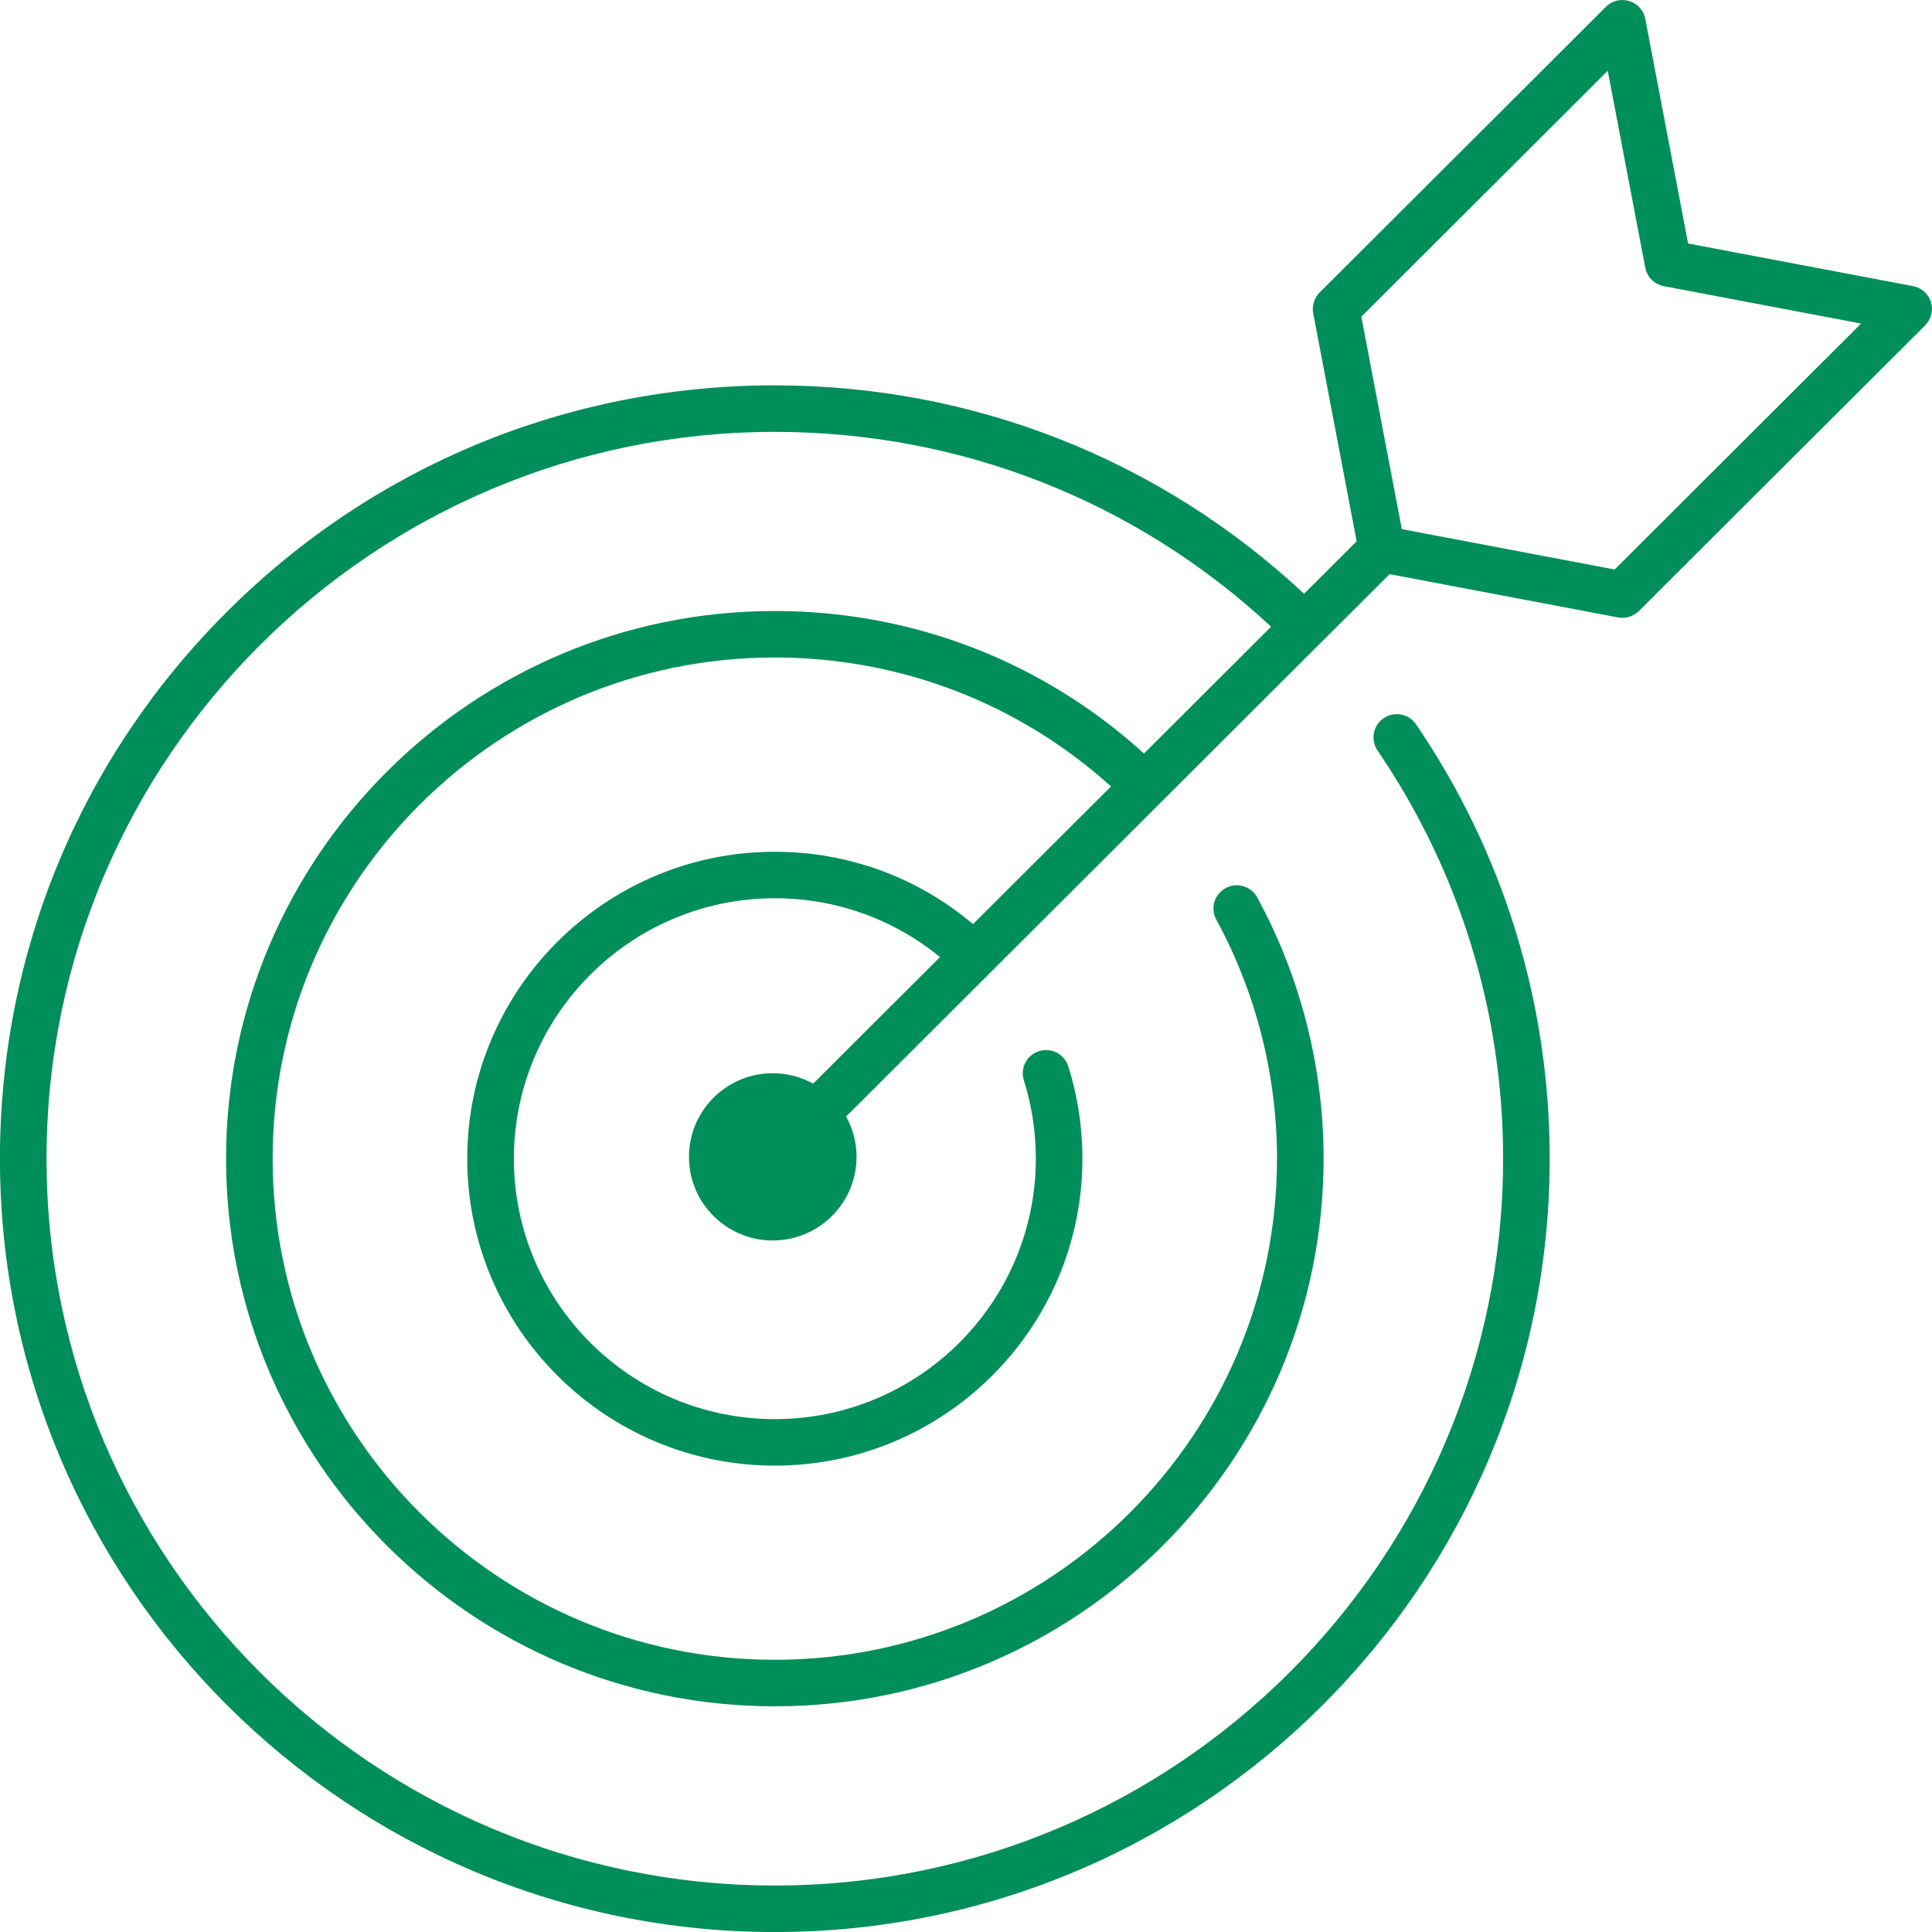
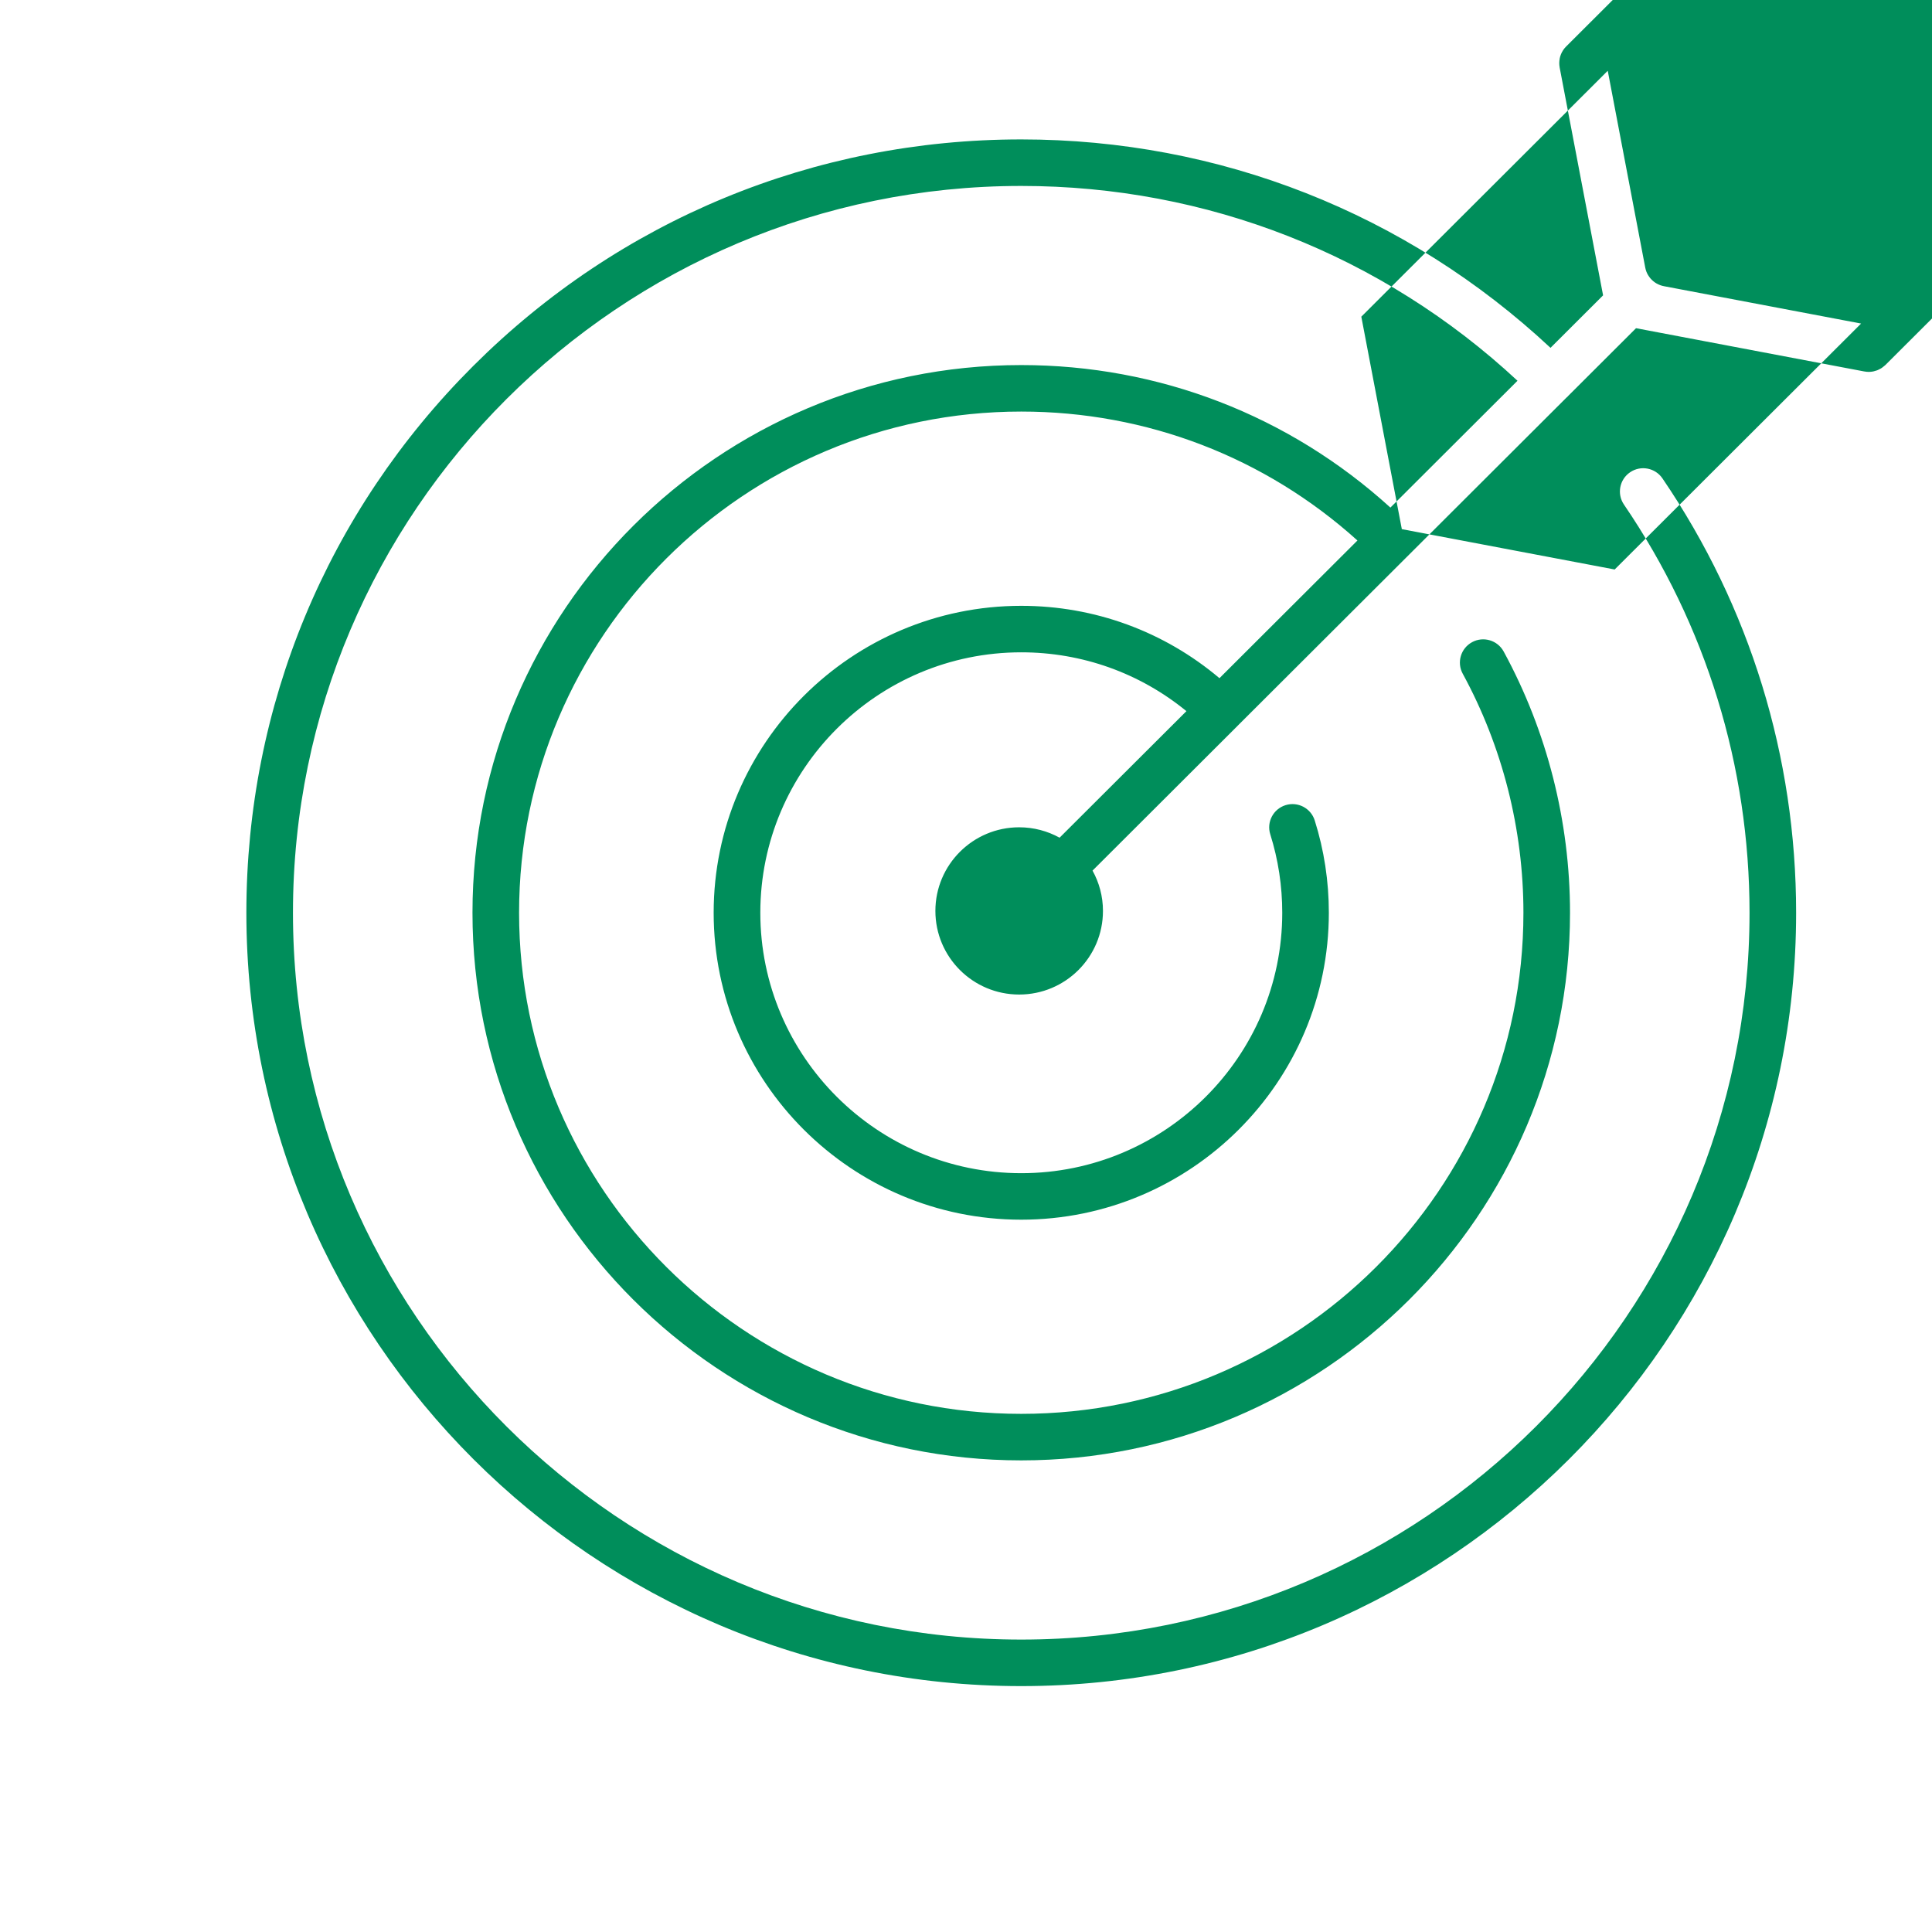
<svg xmlns="http://www.w3.org/2000/svg" height="60" viewBox="0 0 60 60" width="60">
-   <path d="m50.145 249.686-6.61-1.253-1.258-6.598 7.653-7.637 1.165 6.115c0.0.001.001.003.001.004.007.038.018.074.031.11.002.006.005.013.007.019.013.033.029.065.047.095.004.007.008.014.013.02.019.03.039.058.062.085.004.004.008.009.012.013.05.056.108.104.174.142.004.002.008.005.012.007.031.017.064.032.098.045.007.003.013.005.02.007.032.011.065.021.1.027l.007.001c.001 0.0.002 0.0.003.001l6.116 1.159zm9.855-8.094c0-.044-.005-.087-.012-.128-.001-.003-.001-.007-.002-.01-.008-.042-.021-.082-.036-.121-.002-.005-.003-.009-.005-.014-.017-.039-.037-.077-.06-.113-.003-.004-.004-.007-.007-.011-.026-.039-.056-.076-.089-.109-0-0-0-0-.001-.001-0-0-0-0-0-0-.034-.034-.072-.065-.113-.092-.001-.001-.002-.001-.003-.002-.038-.025-.079-.047-.123-.065-.002-.001-.003-.001-.005-.002-.04-.016-.082-.029-.126-.037-.002-0-.004-.001-.005-.001-.001-0-.001-0-.002-0l-6.986-1.324-1.329-6.973c-0-0-0-.001-0-.002-0-.002-.001-.003-.001-.005-.009-.044-.021-.086-.038-.127-.001-.001-.001-.003-.002-.005-.018-.044-.04-.085-.065-.123-0-0-.001-.001-.001-.001-.027-.041-.058-.079-.092-.113-0-0-0-0-0-0-0-0-0-0-.001-.001-.033-.033-.07-.063-.109-.089-.004-.003-.008-.005-.013-.008-.035-.023-.072-.042-.111-.058-.005-.002-.011-.004-.017-.006-.038-.015-.078-.027-.119-.035-.004-.001-.009-.001-.013-.002-.041-.007-.083-.012-.126-.012-.003 0-.007 0-.011 0-.042.001-.085.004-.128.012-.001 0-.001 0-.002 0-.002 0-.003.001-.005.001-.044.009-.086.021-.127.037-.002.001-.003.001-.005.002-.044.018-.085.039-.123.065-.001.001-.002.001-.002.001-.041.027-.079.058-.113.092-0.0 0-0.0 0-0.0 0l-8.887 8.869c-.001.001-.002.002-.003.003l-0.0 0c-0 0-0.0 0-0.0 0-.034.034-.064.071-.09.11-.002.003-.004.007-.006.01-.023.036-.044.074-.06.114-.002.004-.003.008-.005.013-.016.039-.028.08-.036.122-.001.003-.001.006-.001.009-.008.042-.012.086-.013.13 0 .002 0.0.005 0.0.007 0.0.043.004.086.012.13l0.0.003c0.0 0.0 0.0.001 0.0.001l1.349 7.077-1.633 1.63c-4.475-4.179-10.282-6.473-16.437-6.473-6.429 0-12.472 2.498-17.017 7.034-4.545 4.536-7.047 10.567-7.047 16.983 0 13.243 10.795 24.017 24.064 24.017 13.27 0 24.065-10.774 24.065-24.017 0-4.841-1.435-9.505-4.151-13.489-.225-.33-.675-.416-1.005-.191-.33.224-.416.673-.191 1.003 2.551 3.744 3.9 8.127 3.9 12.677 0 12.446-10.146 22.572-22.618 22.572-12.471 0-22.617-10.126-22.617-22.572s10.146-22.572 22.617-22.572c5.768 0 11.212 2.144 15.412 6.05l-3.947 3.939c-3.144-2.859-7.187-4.426-11.465-4.426-9.397 0-17.042 7.63-17.042 17.009 0 9.377 7.645 17.007 17.042 17.007 9.397 0 17.043-7.629 17.043-17.007 0-2.834-.713-5.64-2.061-8.114-.191-.35-.631-.48-.981-.289-.351.191-.481.629-.29.979 1.233 2.263 1.885 4.83 1.885 7.424 0 8.581-6.996 15.562-15.596 15.562-8.599 0-15.595-6.981-15.595-15.562 0-8.582 6.996-15.565 15.595-15.565 3.892 0 7.571 1.417 10.441 4.004l-4.285 4.276c-1.721-1.452-3.879-2.247-6.156-2.247-5.267 0-9.552 4.276-9.552 9.532 0 5.256 4.285 9.532 9.552 9.532 5.267 0 9.553-4.276 9.553-9.532 0-.979-.147-1.945-.439-2.869-.12-.38-.526-.592-.907-.472-.381.12-.593.525-.473.905.247.784.372 1.604.372 2.436 0 4.46-3.636 8.088-8.105 8.088-4.469 0-8.104-3.628-8.104-8.088 0-4.46 3.636-8.088 8.104-8.088 1.89 0 3.685.645 5.129 1.827l-3.939 3.93c-.372-.205-.8-.323-1.255-.323-1.436 0-2.602 1.164-2.602 2.597 0 1.435 1.166 2.597 2.602 2.597 1.436 0 2.602-1.162 2.602-2.597 0-.454-.118-.881-.324-1.252l4.474-4.465c.003-.003.007-.005.01-.009.003-.003.004-.006.007-.009l10.232-10.211c.008-.007.017-.013.025-.02.007-.007.012-.016.019-.023l2.112-2.108 7.09 1.344c0.0 0.0.001 0.0.001 0l.003 0c.046.009.091.013.136.013.045 0 .089-.005.132-.013.012-.002.023-.007.035-.009.031-.007.061-.016.091-.027.016-.006.031-.014.046-.021.025-.012.049-.024.073-.038.015-.009.03-.02.044-.03.023-.017.045-.035.067-.054.007-.007.015-.011.022-.018l8.891-8.872c.005-.005.009-.011.014-.017.021-.022.04-.046.058-.071.009-.013.019-.025.027-.038.016-.026.03-.054.043-.082.006-.013.014-.025.019-.039.012-.031.021-.064.029-.097.003-.011.007-.021.009-.032 0-0.0 0-.001 0-.001.008-.043.012-.086.013-.129 0-.003 0-.006 0-.009z" fill="#008e5b" fill-rule="evenodd" transform="translate(0 -232)" />
+   <path d="m50.145 249.686-6.61-1.253-1.258-6.598 7.653-7.637 1.165 6.115c0.0.001.001.003.001.004.007.038.018.074.031.11.002.006.005.013.007.019.013.033.029.065.047.095.004.007.008.014.013.02.019.03.039.058.062.085.004.004.008.009.012.013.05.056.108.104.174.142.004.002.008.005.012.007.031.017.064.032.098.045.007.003.013.005.02.007.032.011.065.021.1.027l.007.001c.001 0.0.002 0.0.003.001l6.116 1.159m9.855-8.094c0-.044-.005-.087-.012-.128-.001-.003-.001-.007-.002-.01-.008-.042-.021-.082-.036-.121-.002-.005-.003-.009-.005-.014-.017-.039-.037-.077-.06-.113-.003-.004-.004-.007-.007-.011-.026-.039-.056-.076-.089-.109-0-0-0-0-.001-.001-0-0-0-0-0-0-.034-.034-.072-.065-.113-.092-.001-.001-.002-.001-.003-.002-.038-.025-.079-.047-.123-.065-.002-.001-.003-.001-.005-.002-.04-.016-.082-.029-.126-.037-.002-0-.004-.001-.005-.001-.001-0-.001-0-.002-0l-6.986-1.324-1.329-6.973c-0-0-0-.001-0-.002-0-.002-.001-.003-.001-.005-.009-.044-.021-.086-.038-.127-.001-.001-.001-.003-.002-.005-.018-.044-.04-.085-.065-.123-0-0-.001-.001-.001-.001-.027-.041-.058-.079-.092-.113-0-0-0-0-0-0-0-0-0-0-.001-.001-.033-.033-.07-.063-.109-.089-.004-.003-.008-.005-.013-.008-.035-.023-.072-.042-.111-.058-.005-.002-.011-.004-.017-.006-.038-.015-.078-.027-.119-.035-.004-.001-.009-.001-.013-.002-.041-.007-.083-.012-.126-.012-.003 0-.007 0-.011 0-.042.001-.085.004-.128.012-.001 0-.001 0-.002 0-.002 0-.003.001-.005.001-.044.009-.086.021-.127.037-.002.001-.003.001-.005.002-.044.018-.085.039-.123.065-.001.001-.002.001-.002.001-.041.027-.079.058-.113.092-0.0 0-0.0 0-0.0 0l-8.887 8.869c-.001.001-.002.002-.003.003l-0.0 0c-0 0-0.0 0-0.0 0-.034.034-.064.071-.09.11-.002.003-.004.007-.006.01-.023.036-.044.074-.06.114-.002.004-.003.008-.005.013-.016.039-.028.08-.036.122-.001.003-.001.006-.001.009-.008.042-.012.086-.013.13 0 .002 0.0.005 0.0.007 0.0.043.004.086.012.13l0.0.003c0.0 0.0 0.0.001 0.0.001l1.349 7.077-1.633 1.63c-4.475-4.179-10.282-6.473-16.437-6.473-6.429 0-12.472 2.498-17.017 7.034-4.545 4.536-7.047 10.567-7.047 16.983 0 13.243 10.795 24.017 24.064 24.017 13.27 0 24.065-10.774 24.065-24.017 0-4.841-1.435-9.505-4.151-13.489-.225-.33-.675-.416-1.005-.191-.33.224-.416.673-.191 1.003 2.551 3.744 3.9 8.127 3.9 12.677 0 12.446-10.146 22.572-22.618 22.572-12.471 0-22.617-10.126-22.617-22.572s10.146-22.572 22.617-22.572c5.768 0 11.212 2.144 15.412 6.05l-3.947 3.939c-3.144-2.859-7.187-4.426-11.465-4.426-9.397 0-17.042 7.63-17.042 17.009 0 9.377 7.645 17.007 17.042 17.007 9.397 0 17.043-7.629 17.043-17.007 0-2.834-.713-5.64-2.061-8.114-.191-.35-.631-.48-.981-.289-.351.191-.481.629-.29.979 1.233 2.263 1.885 4.83 1.885 7.424 0 8.581-6.996 15.562-15.596 15.562-8.599 0-15.595-6.981-15.595-15.562 0-8.582 6.996-15.565 15.595-15.565 3.892 0 7.571 1.417 10.441 4.004l-4.285 4.276c-1.721-1.452-3.879-2.247-6.156-2.247-5.267 0-9.552 4.276-9.552 9.532 0 5.256 4.285 9.532 9.552 9.532 5.267 0 9.553-4.276 9.553-9.532 0-.979-.147-1.945-.439-2.869-.12-.38-.526-.592-.907-.472-.381.12-.593.525-.473.905.247.784.372 1.604.372 2.436 0 4.46-3.636 8.088-8.105 8.088-4.469 0-8.104-3.628-8.104-8.088 0-4.46 3.636-8.088 8.104-8.088 1.89 0 3.685.645 5.129 1.827l-3.939 3.93c-.372-.205-.8-.323-1.255-.323-1.436 0-2.602 1.164-2.602 2.597 0 1.435 1.166 2.597 2.602 2.597 1.436 0 2.602-1.162 2.602-2.597 0-.454-.118-.881-.324-1.252l4.474-4.465c.003-.003.007-.005.01-.009.003-.003.004-.006.007-.009l10.232-10.211c.008-.007.017-.013.025-.02.007-.007.012-.016.019-.023l2.112-2.108 7.09 1.344c0.0 0.0.001 0.0.001 0l.003 0c.046.009.091.013.136.013.045 0 .089-.005.132-.013.012-.002.023-.007.035-.009.031-.007.061-.016.091-.027.016-.006.031-.014.046-.021.025-.012.049-.024.073-.038.015-.009.03-.02.044-.03.023-.017.045-.035.067-.054.007-.007.015-.011.022-.018l8.891-8.872c.005-.005.009-.011.014-.017.021-.022.04-.046.058-.071.009-.013.019-.025.027-.038.016-.026.03-.054.043-.082.006-.013.014-.025.019-.039.012-.031.021-.064.029-.097.003-.011.007-.021.009-.032 0-0.0 0-.001 0-.001.008-.043.012-.086.013-.129 0-.003 0-.006 0-.009z" fill="#008e5b" fill-rule="evenodd" transform="translate(0 -232)" />
</svg>